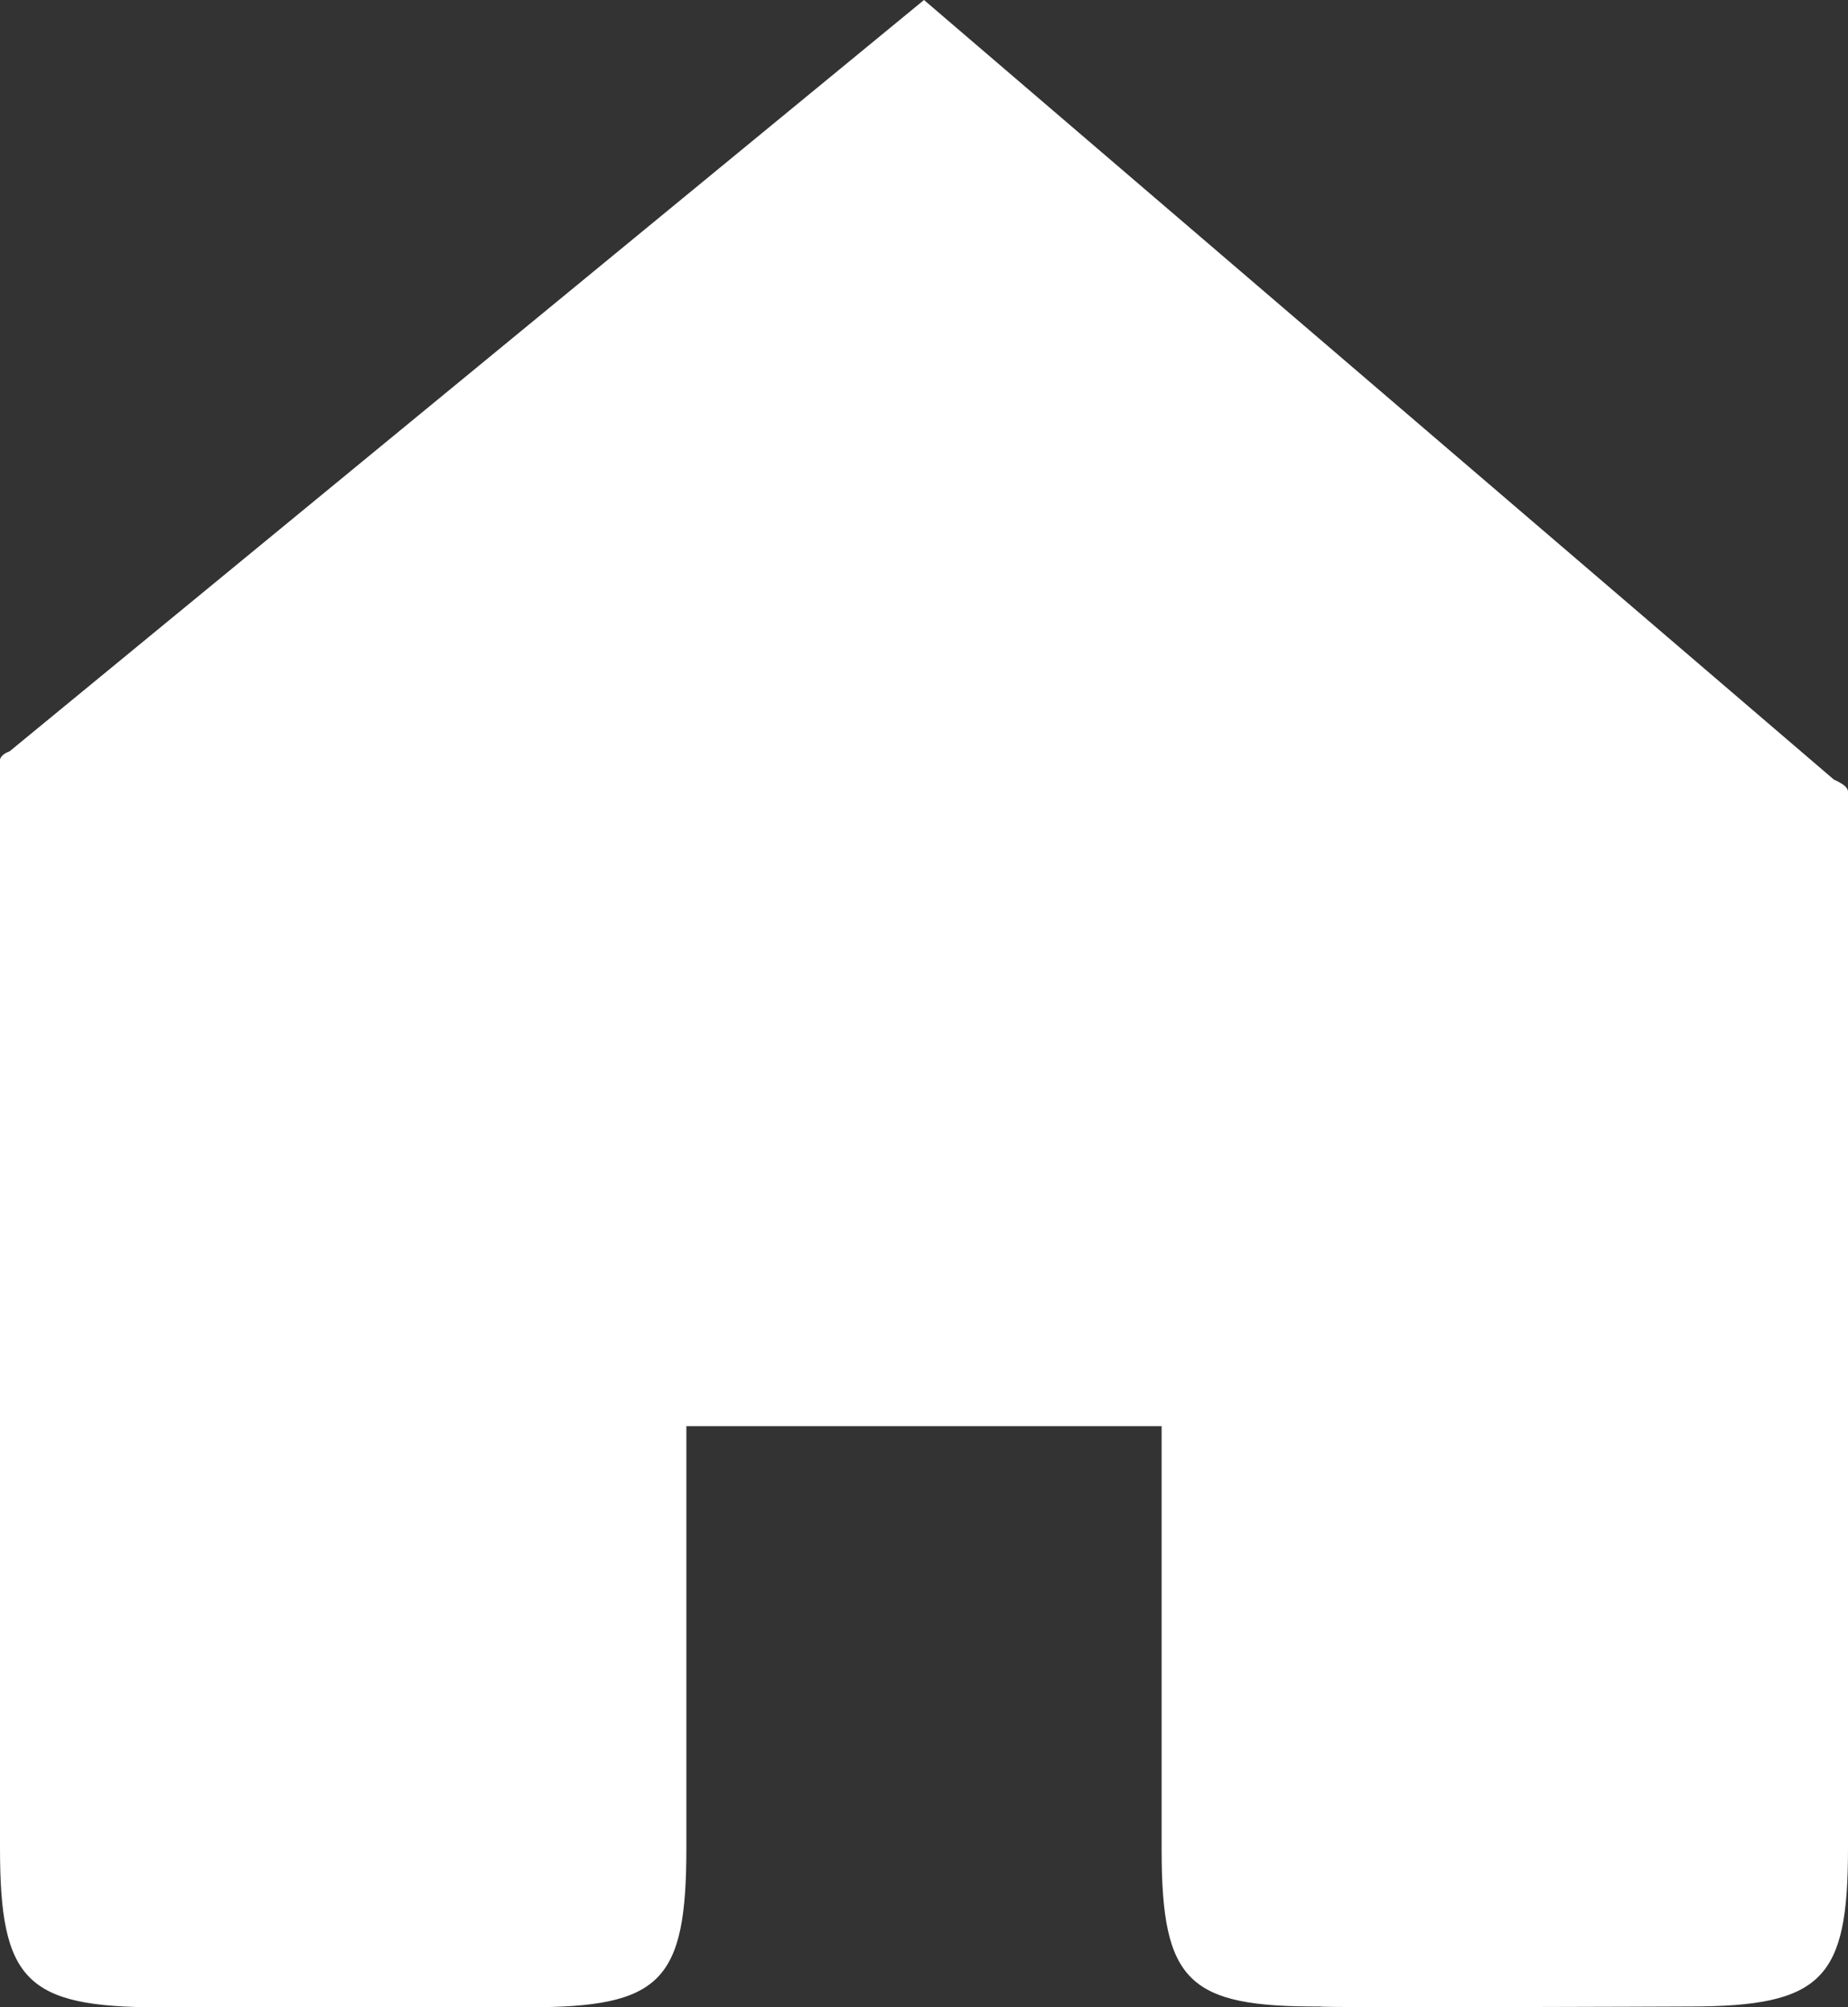
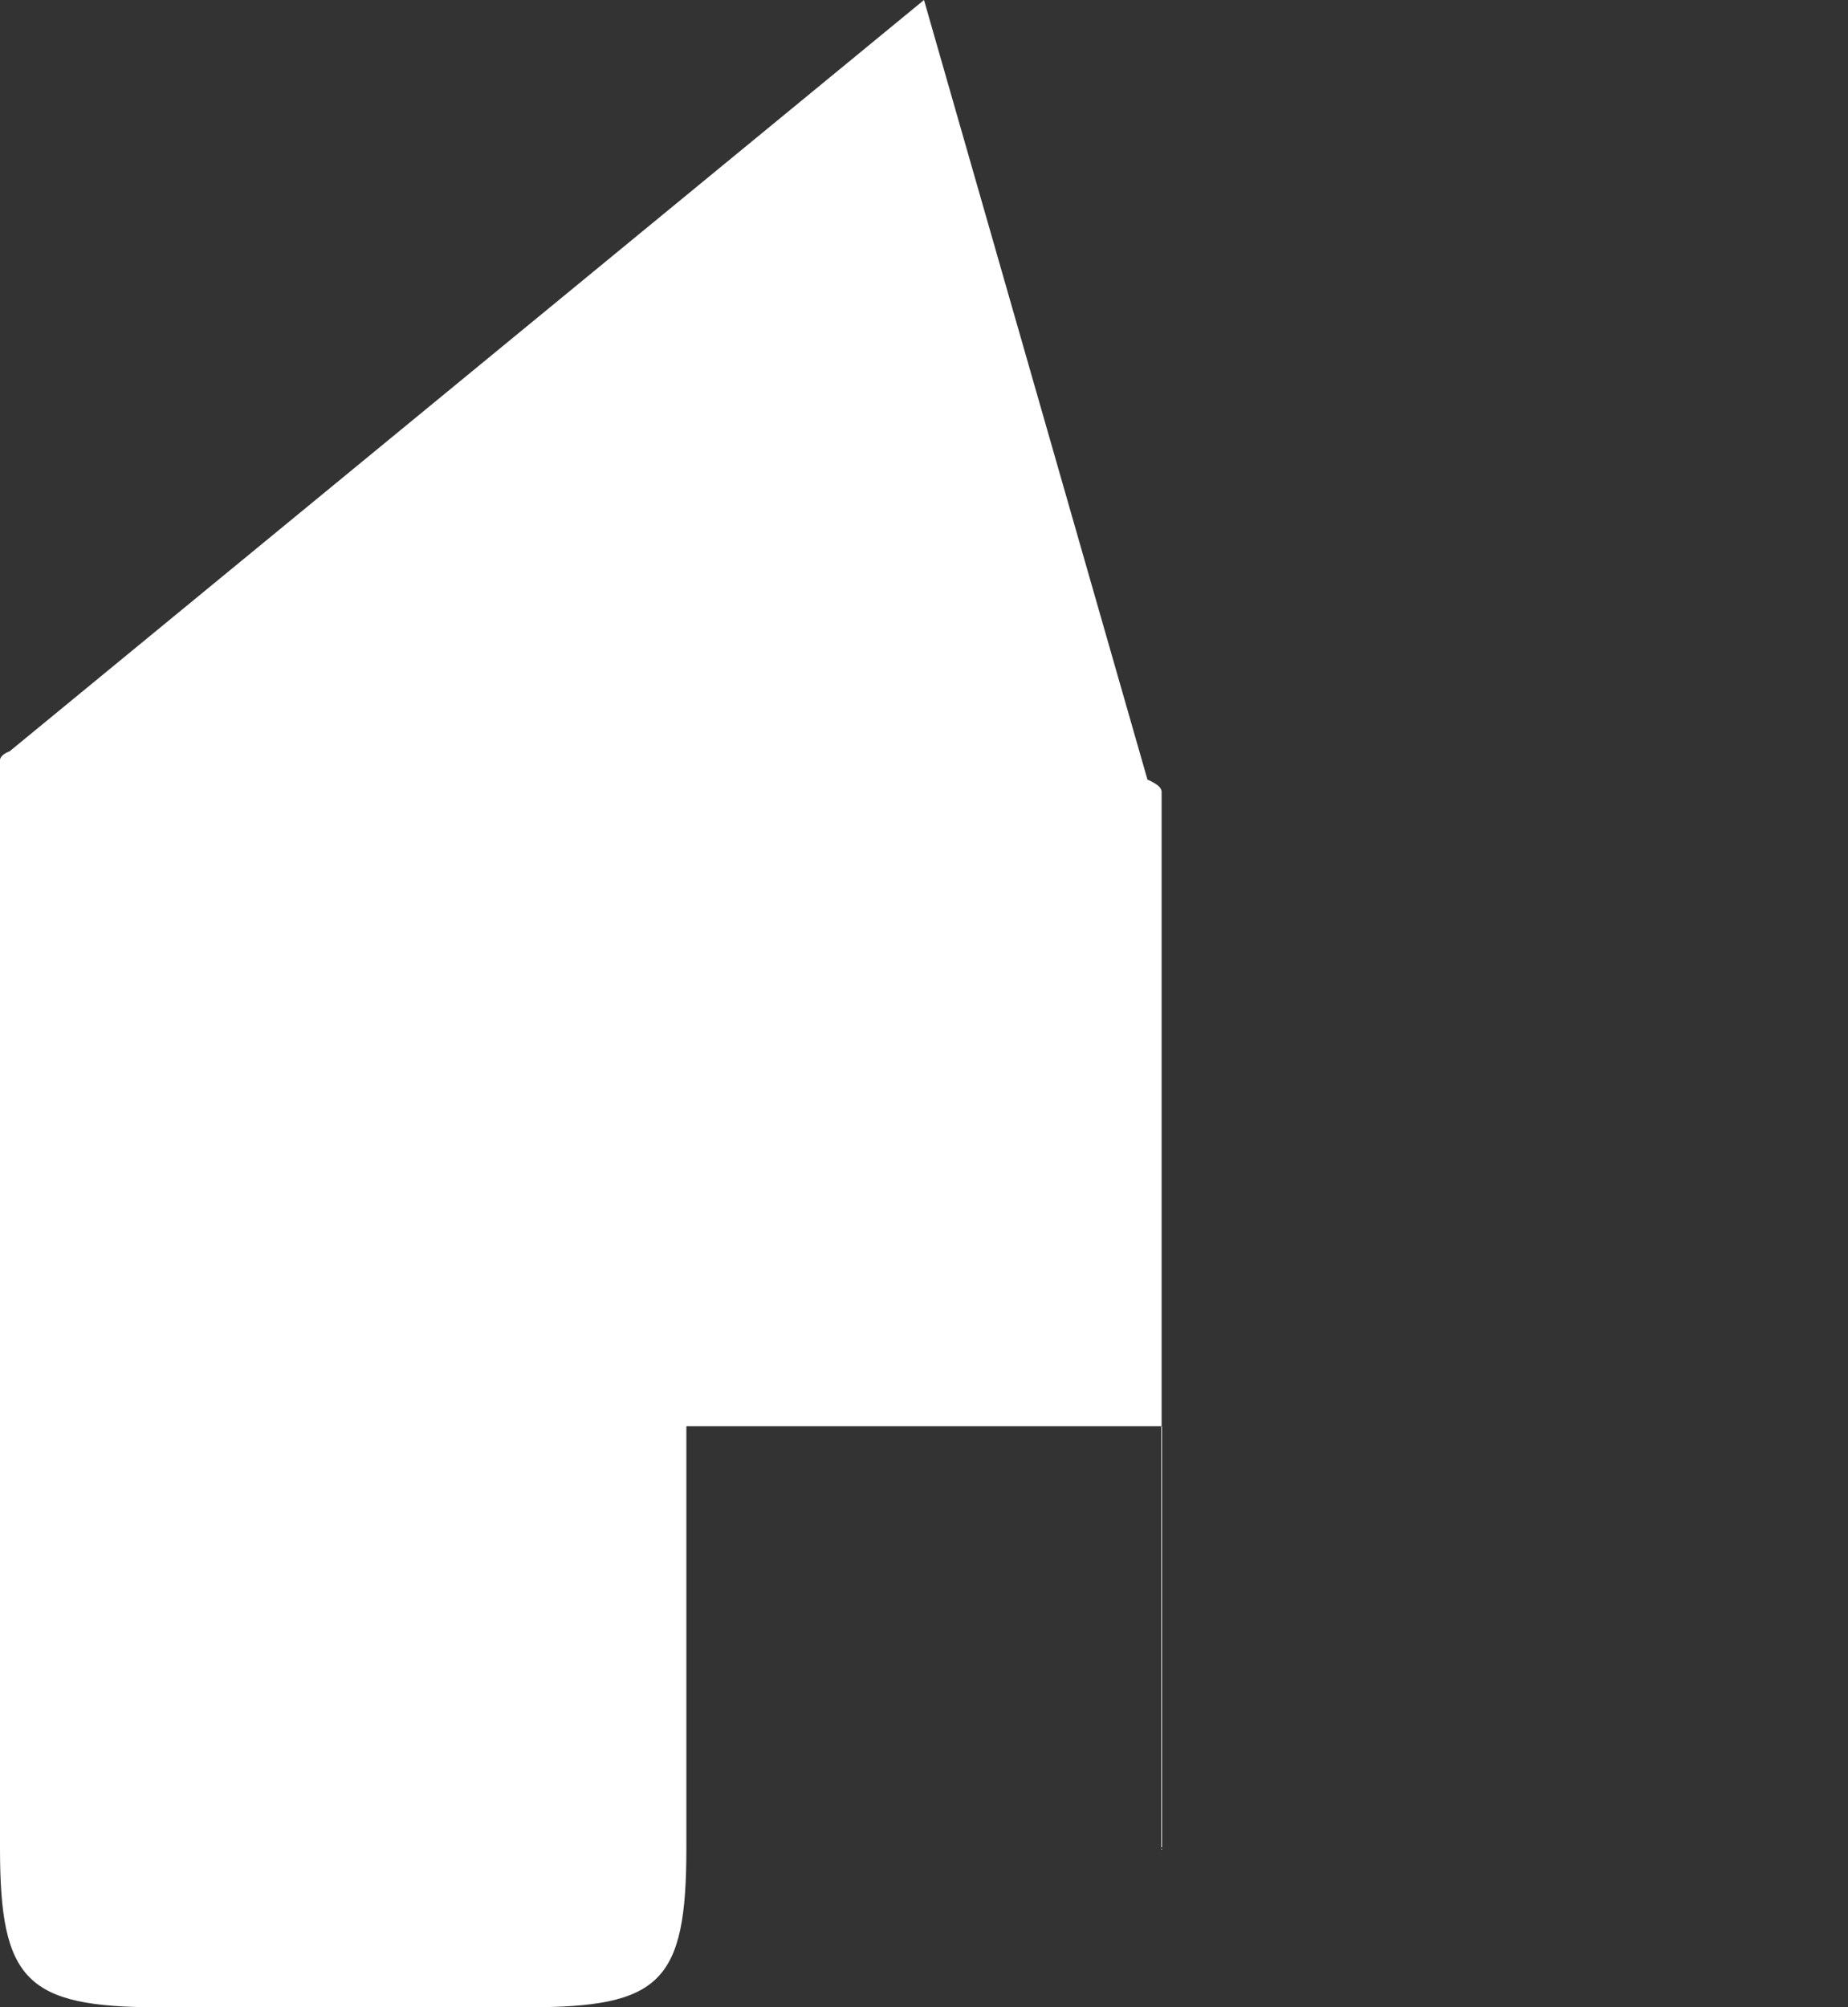
<svg xmlns="http://www.w3.org/2000/svg" viewBox="0 0 12 13.029">
  <rect x="0" y="0" width="12" height="13.029" fill="#333333" stroke="none" />
-   <path d="M.062 4.877c-.035.013-.055.03-.062.052l.062-.052zM0 4.929v7.066c0 .86.168 1.034 1.029 1.034h2.4c.86 0 1.028-.162 1.028-1.033V9.257h3.086v2.749c0 .86.175 1.021 1.028 1.018.014.01 2.4 0 2.4 0 .868 0 1.029-.182 1.029-1.028V5.14c0-.028-.03-.052-.092-.08L6 0 .062 4.877 0 4.929z" fill-rule="evenodd" clip-rule="evenodd" fill="#fff" />
+   <path d="M.062 4.877c-.035.013-.055.03-.062.052l.062-.052zM0 4.929v7.066c0 .86.168 1.034 1.029 1.034h2.4c.86 0 1.028-.162 1.028-1.033V9.257h3.086v2.749V5.14c0-.028-.03-.052-.092-.08L6 0 .062 4.877 0 4.929z" fill-rule="evenodd" clip-rule="evenodd" fill="#fff" />
</svg>